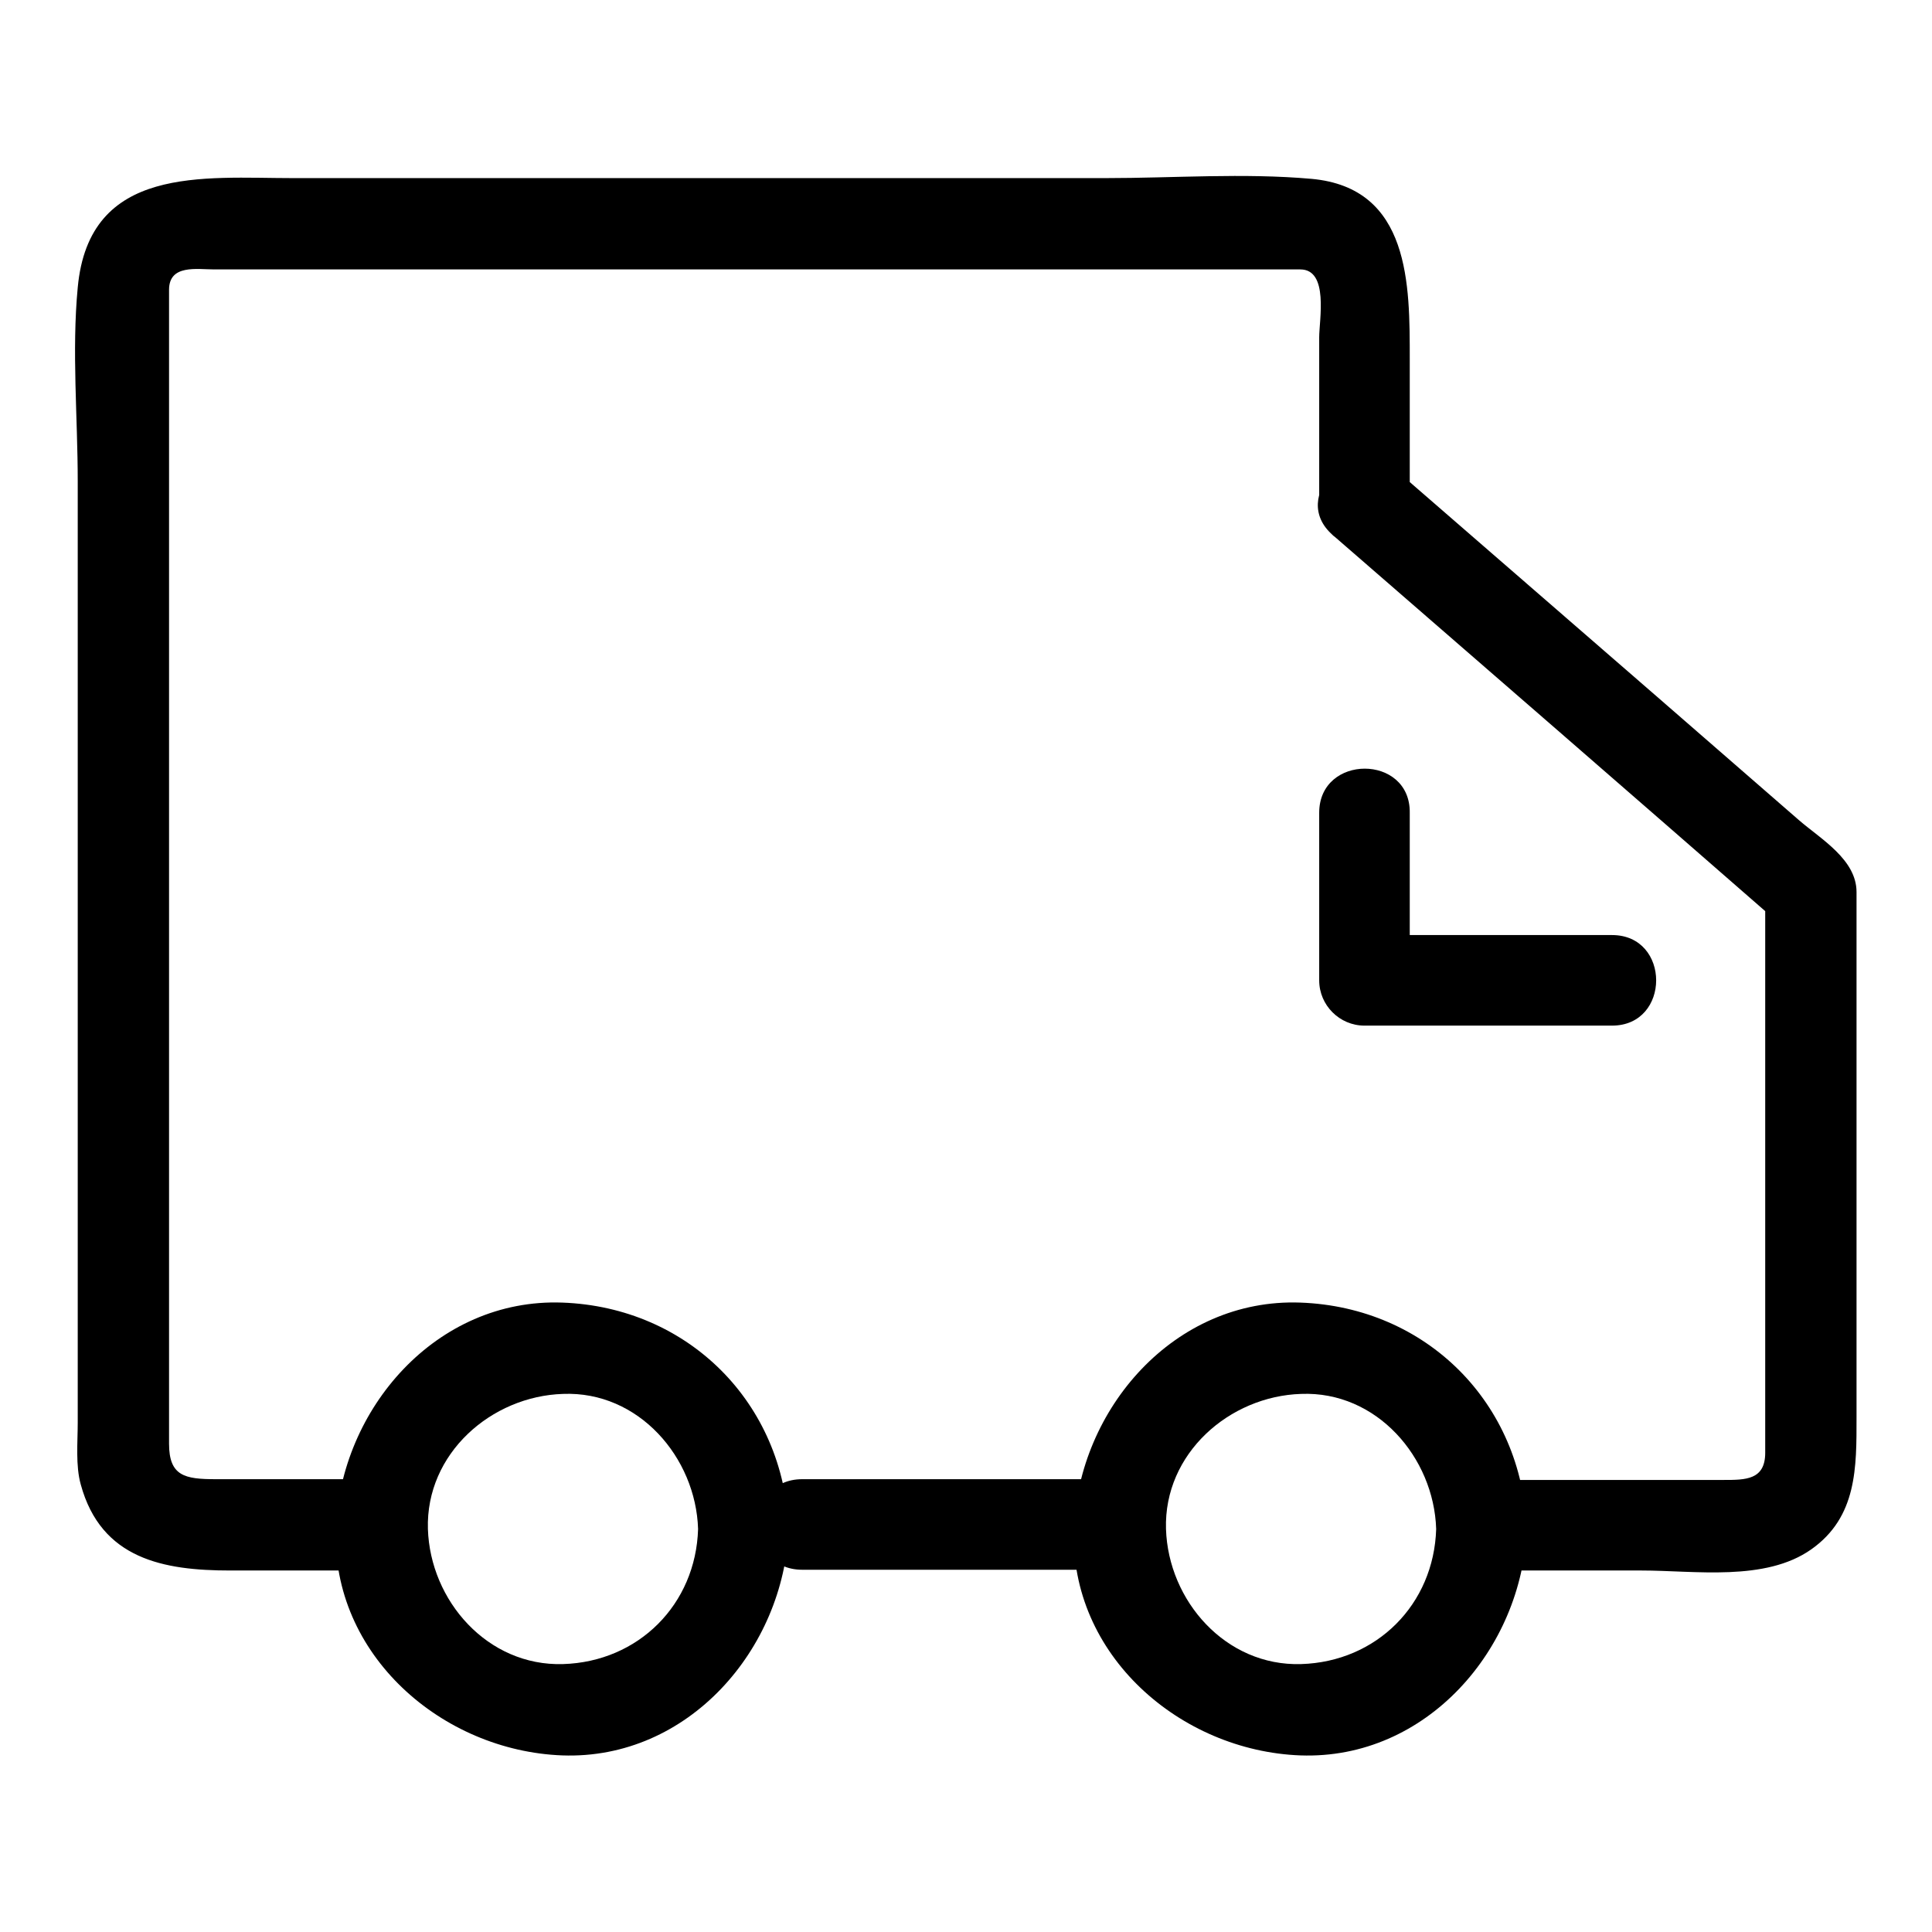
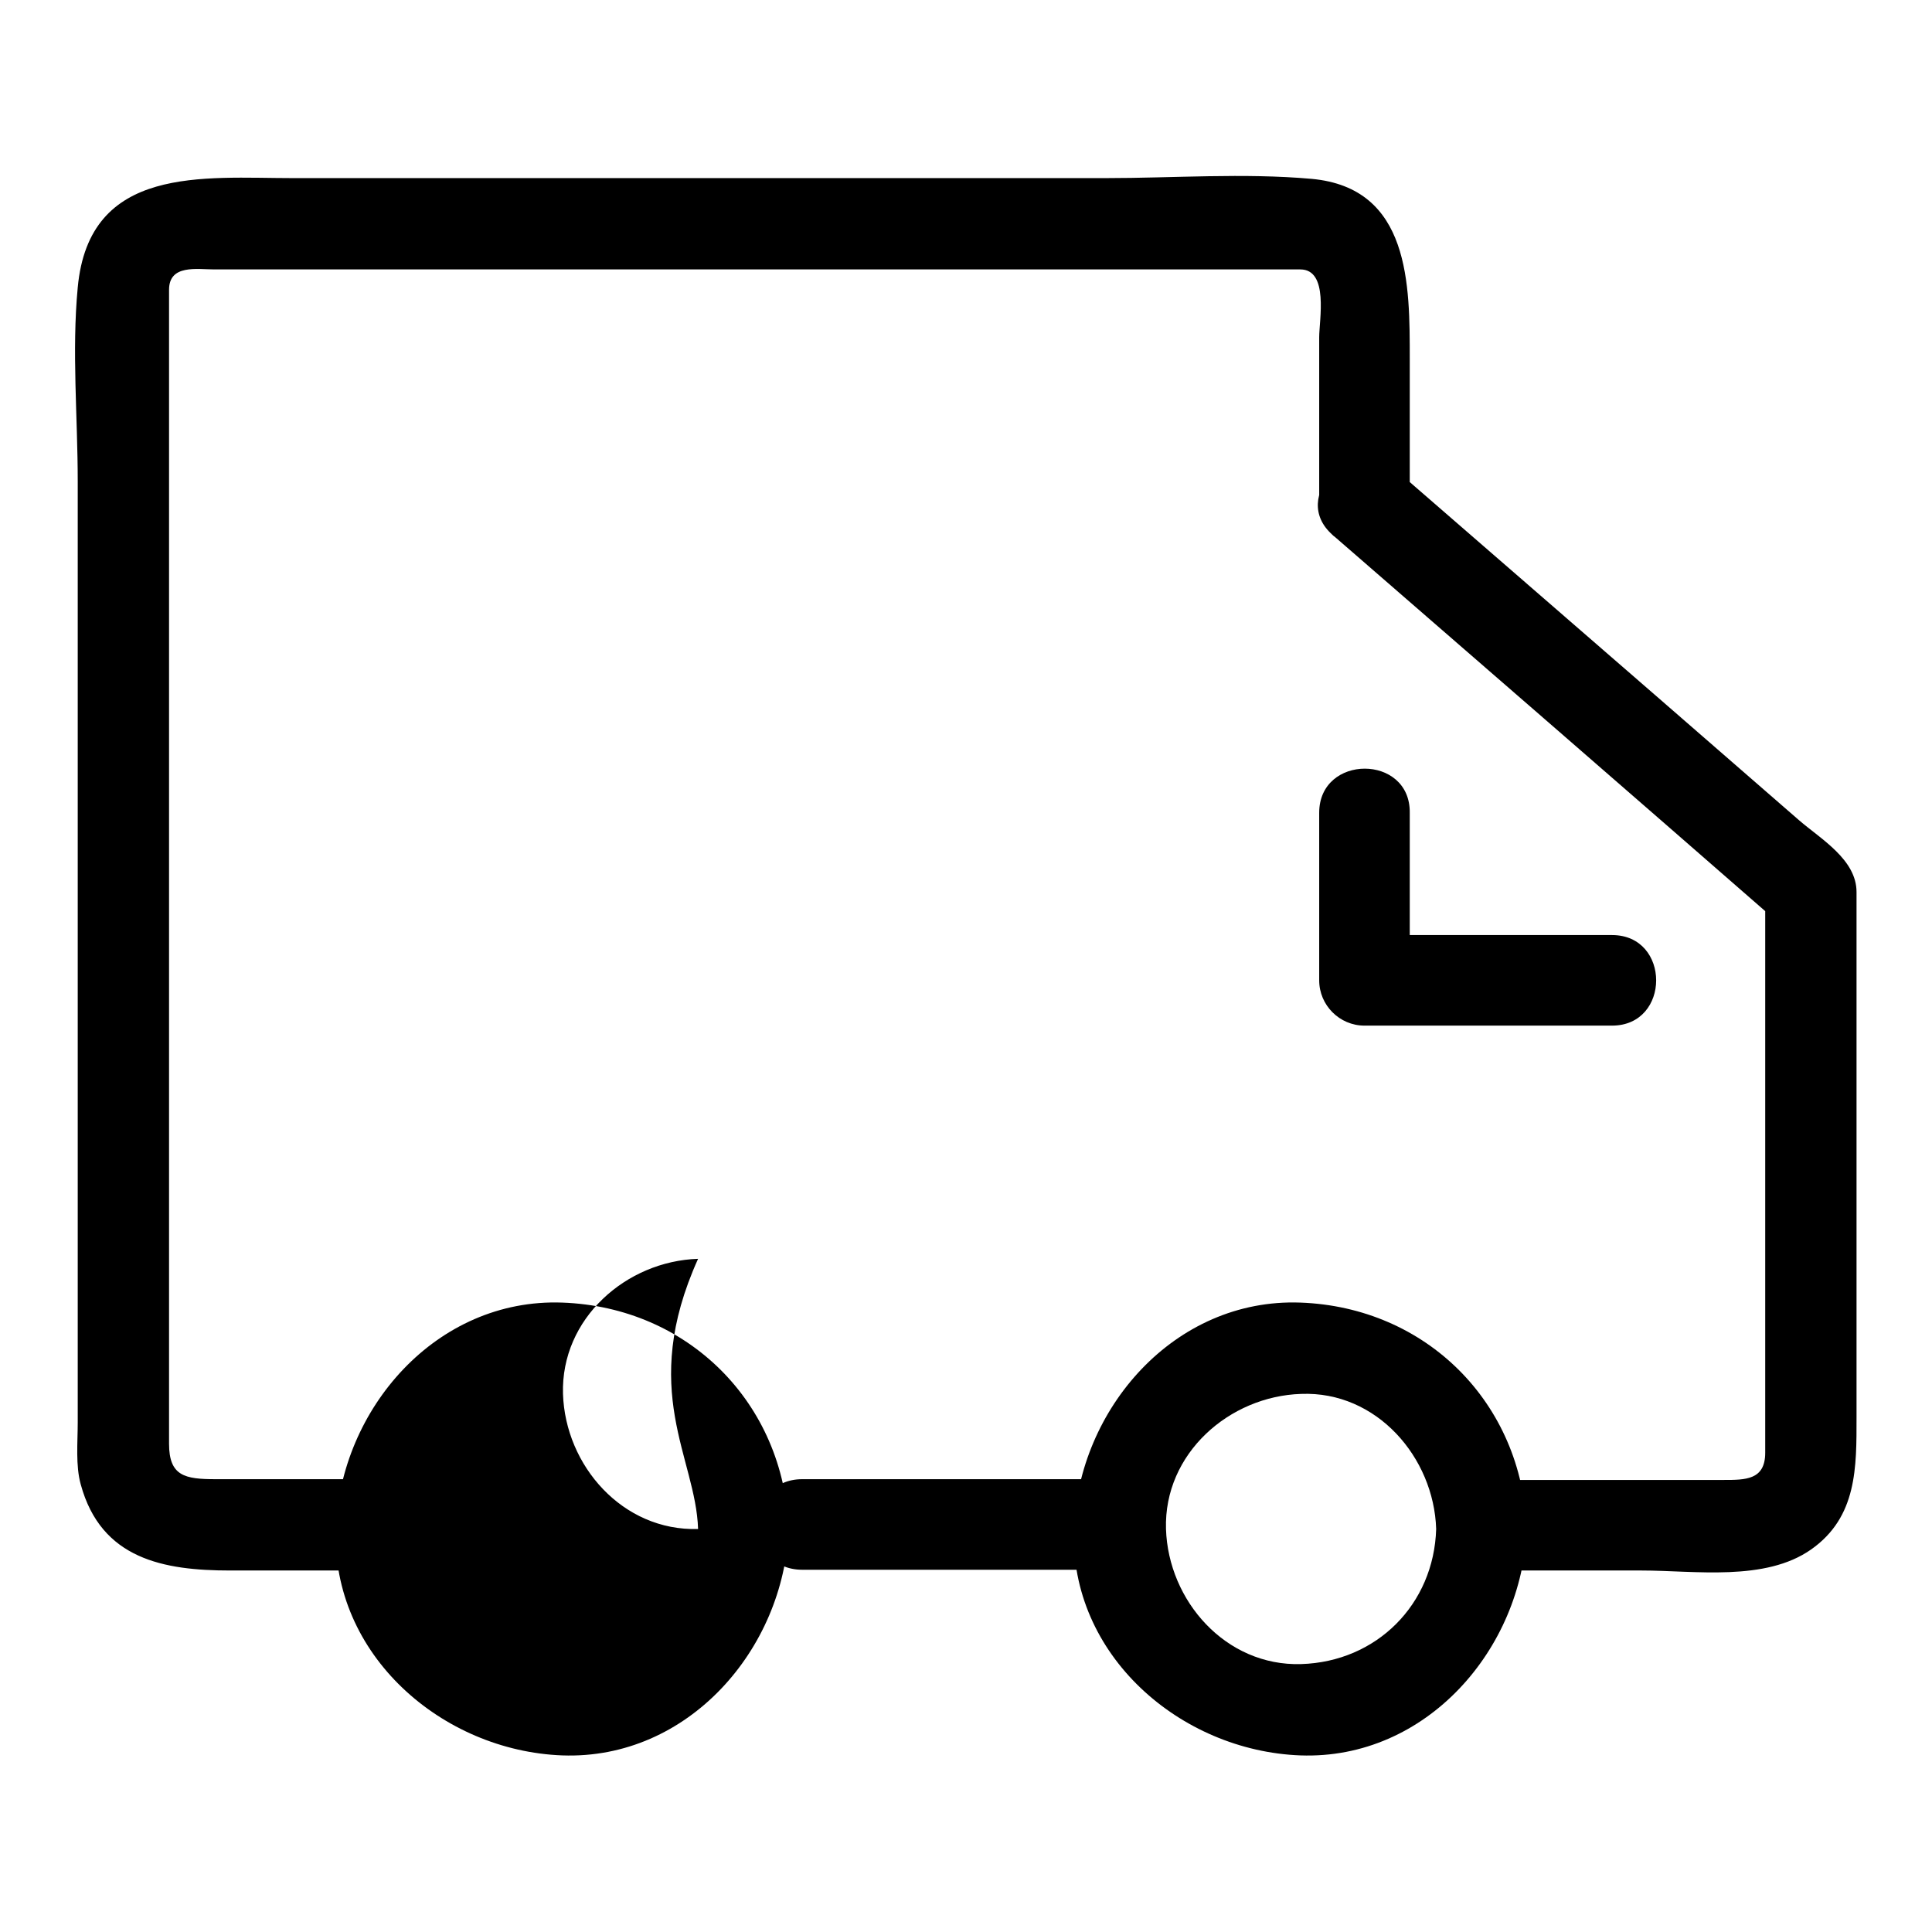
<svg xmlns="http://www.w3.org/2000/svg" version="1.1" x="0px" y="0px" viewBox="0 0 256 256" enable-background="new 0 0 256 256" xml:space="preserve">
  <g>
-     <path fill="#000000" d="M92.5,202.6c-0.3,10-7.9,17.6-17.9,17.9c-10,0.3-17.6-8.4-17.9-17.9c-0.3-10,8.4-17.6,17.9-17.9 C84.6,184.3,92.2,193.1,92.5,202.6c0.3,7.8,12.3,7.8,12,0c-0.6-16.7-13.3-29.4-30-30c-16.7-0.6-29.4,14.1-30,30 c-0.6,16.7,14.1,29.4,30,30c16.7,0.6,29.4-14.1,30-30C104.8,194.8,92.8,194.8,92.5,202.6z M190.3,202.6c-0.3,10-7.9,17.6-17.9,17.9 c-10,0.3-17.6-8.4-17.9-17.9c-0.3-10,8.4-17.6,17.9-17.9C182.4,184.3,190,193.1,190.3,202.6c0.3,7.8,12.3,7.8,12,0 c-0.6-16.7-13.3-29.4-30-30c-16.7-0.6-29.4,14.1-30,30c-0.6,16.7,14.1,29.4,30,30c16.7,0.6,29.4-14.1,30-30 C202.6,194.8,190.5,194.8,190.3,202.6z M176.6,70.9c19.7,17.1,39.4,34.2,59.1,51.4l-1.8-4.2v74.4c0,3.6-2.6,3.6-5.5,3.6h-32.1 c-7.8,0-7.8,12,0,12h21.2c7.1,0,16.4,1.5,22.5-2.8c6.1-4.3,6-10.9,6-17.5v-69.6c0-4.3-4.7-7-7.6-9.5L219.2,92l-34.1-29.6 C179.3,57.3,170.7,65.8,176.6,70.9L176.6,70.9z M50.6,196h-22c-4.1,0-6.2-0.4-6.2-4.7V38.4c0-3.4,3.7-2.7,6-2.7h143.9 c3.8,0,2.5,6.7,2.5,9v21.9c0,7.8,12,7.8,12,0v-19c0-9.8,0.1-22.7-13-23.9c-9-0.8-18.3-0.1-27.3-0.1H38.8c-11.8,0-27-1.8-28.5,14.5 c-0.8,8.4,0,17.2,0,25.7v124.7c0,2.6-0.3,5.7,0.4,8.2c2.7,9.9,11,11.4,19.8,11.4h20.1C58.4,208,58.4,196,50.6,196z M147.8,196 h-41.5c-7.8,0-7.8,12,0,12h41.5C155.6,208,155.6,196,147.8,196z M174.8,107.7v22.2c0,3.3,2.7,6,6,6h32.8c7.8,0,7.8-12,0-12h-32.8 l6,6v-22.2C186.9,99.9,174.8,99.9,174.8,107.7L174.8,107.7z" />
+     <path fill="#000000" d="M92.5,202.6c-10,0.3-17.6-8.4-17.9-17.9c-0.3-10,8.4-17.6,17.9-17.9 C84.6,184.3,92.2,193.1,92.5,202.6c0.3,7.8,12.3,7.8,12,0c-0.6-16.7-13.3-29.4-30-30c-16.7-0.6-29.4,14.1-30,30 c-0.6,16.7,14.1,29.4,30,30c16.7,0.6,29.4-14.1,30-30C104.8,194.8,92.8,194.8,92.5,202.6z M190.3,202.6c-0.3,10-7.9,17.6-17.9,17.9 c-10,0.3-17.6-8.4-17.9-17.9c-0.3-10,8.4-17.6,17.9-17.9C182.4,184.3,190,193.1,190.3,202.6c0.3,7.8,12.3,7.8,12,0 c-0.6-16.7-13.3-29.4-30-30c-16.7-0.6-29.4,14.1-30,30c-0.6,16.7,14.1,29.4,30,30c16.7,0.6,29.4-14.1,30-30 C202.6,194.8,190.5,194.8,190.3,202.6z M176.6,70.9c19.7,17.1,39.4,34.2,59.1,51.4l-1.8-4.2v74.4c0,3.6-2.6,3.6-5.5,3.6h-32.1 c-7.8,0-7.8,12,0,12h21.2c7.1,0,16.4,1.5,22.5-2.8c6.1-4.3,6-10.9,6-17.5v-69.6c0-4.3-4.7-7-7.6-9.5L219.2,92l-34.1-29.6 C179.3,57.3,170.7,65.8,176.6,70.9L176.6,70.9z M50.6,196h-22c-4.1,0-6.2-0.4-6.2-4.7V38.4c0-3.4,3.7-2.7,6-2.7h143.9 c3.8,0,2.5,6.7,2.5,9v21.9c0,7.8,12,7.8,12,0v-19c0-9.8,0.1-22.7-13-23.9c-9-0.8-18.3-0.1-27.3-0.1H38.8c-11.8,0-27-1.8-28.5,14.5 c-0.8,8.4,0,17.2,0,25.7v124.7c0,2.6-0.3,5.7,0.4,8.2c2.7,9.9,11,11.4,19.8,11.4h20.1C58.4,208,58.4,196,50.6,196z M147.8,196 h-41.5c-7.8,0-7.8,12,0,12h41.5C155.6,208,155.6,196,147.8,196z M174.8,107.7v22.2c0,3.3,2.7,6,6,6h32.8c7.8,0,7.8-12,0-12h-32.8 l6,6v-22.2C186.9,99.9,174.8,99.9,174.8,107.7L174.8,107.7z" />
  </g>
</svg>